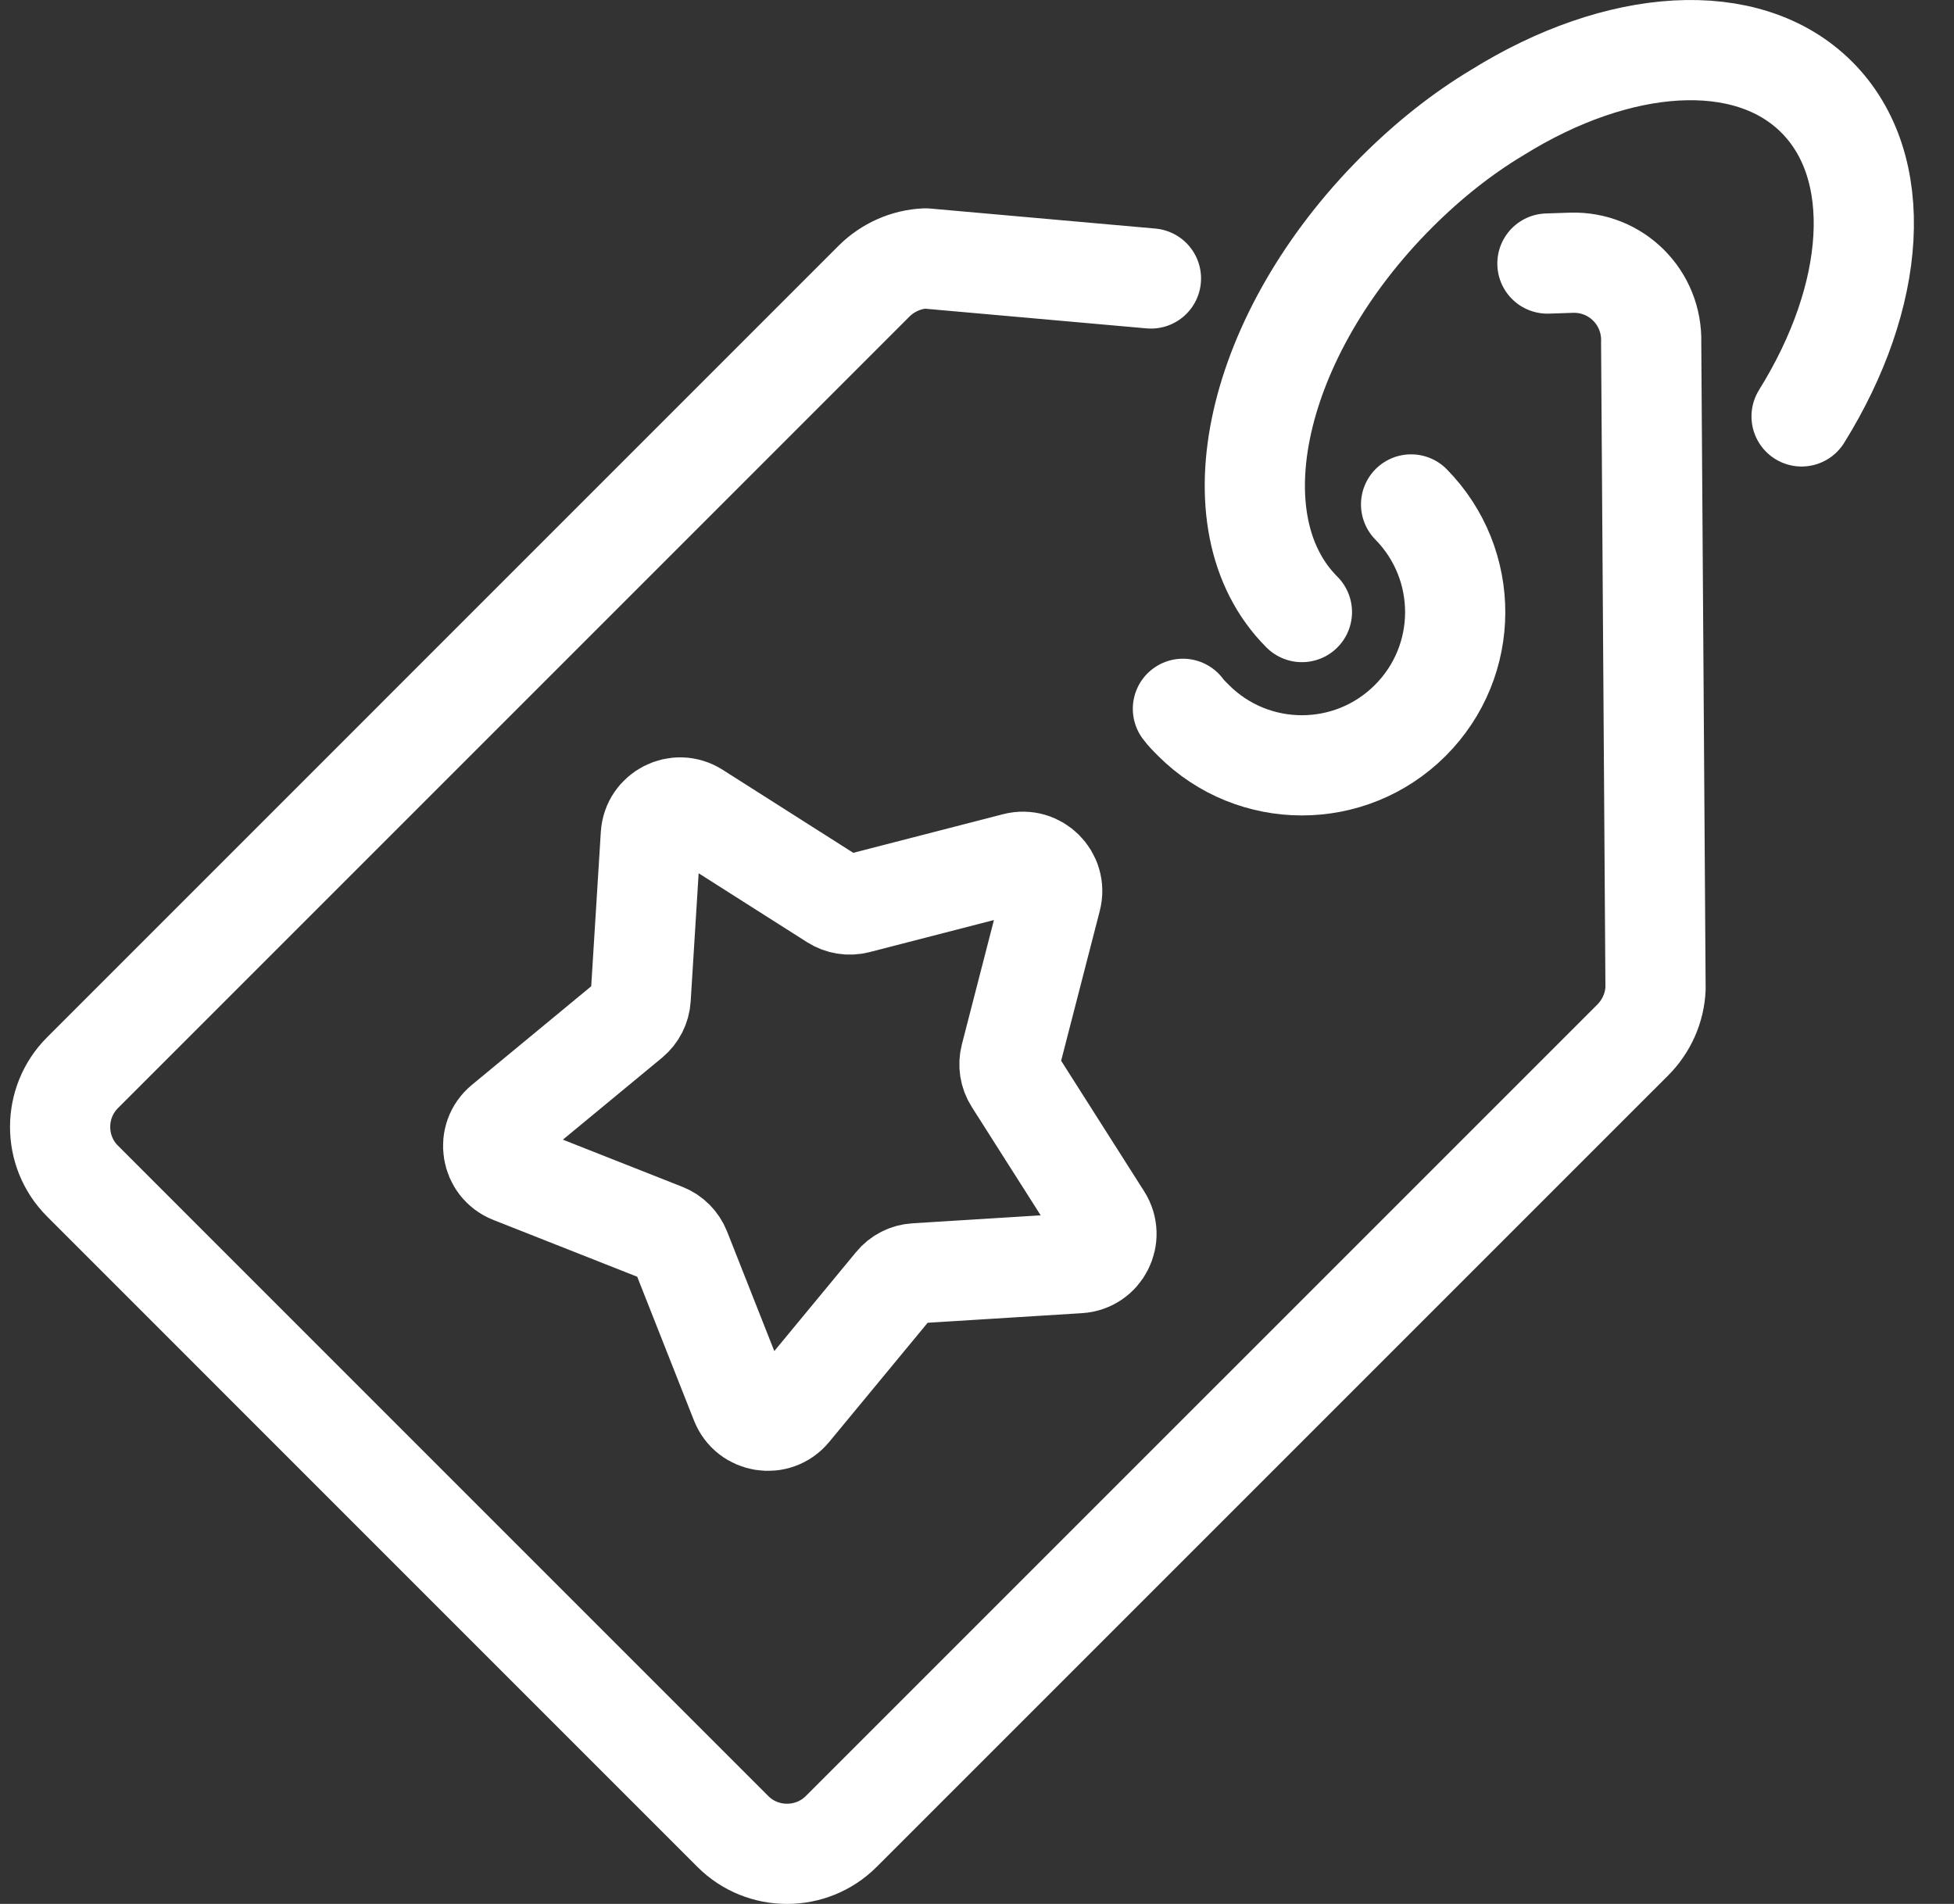
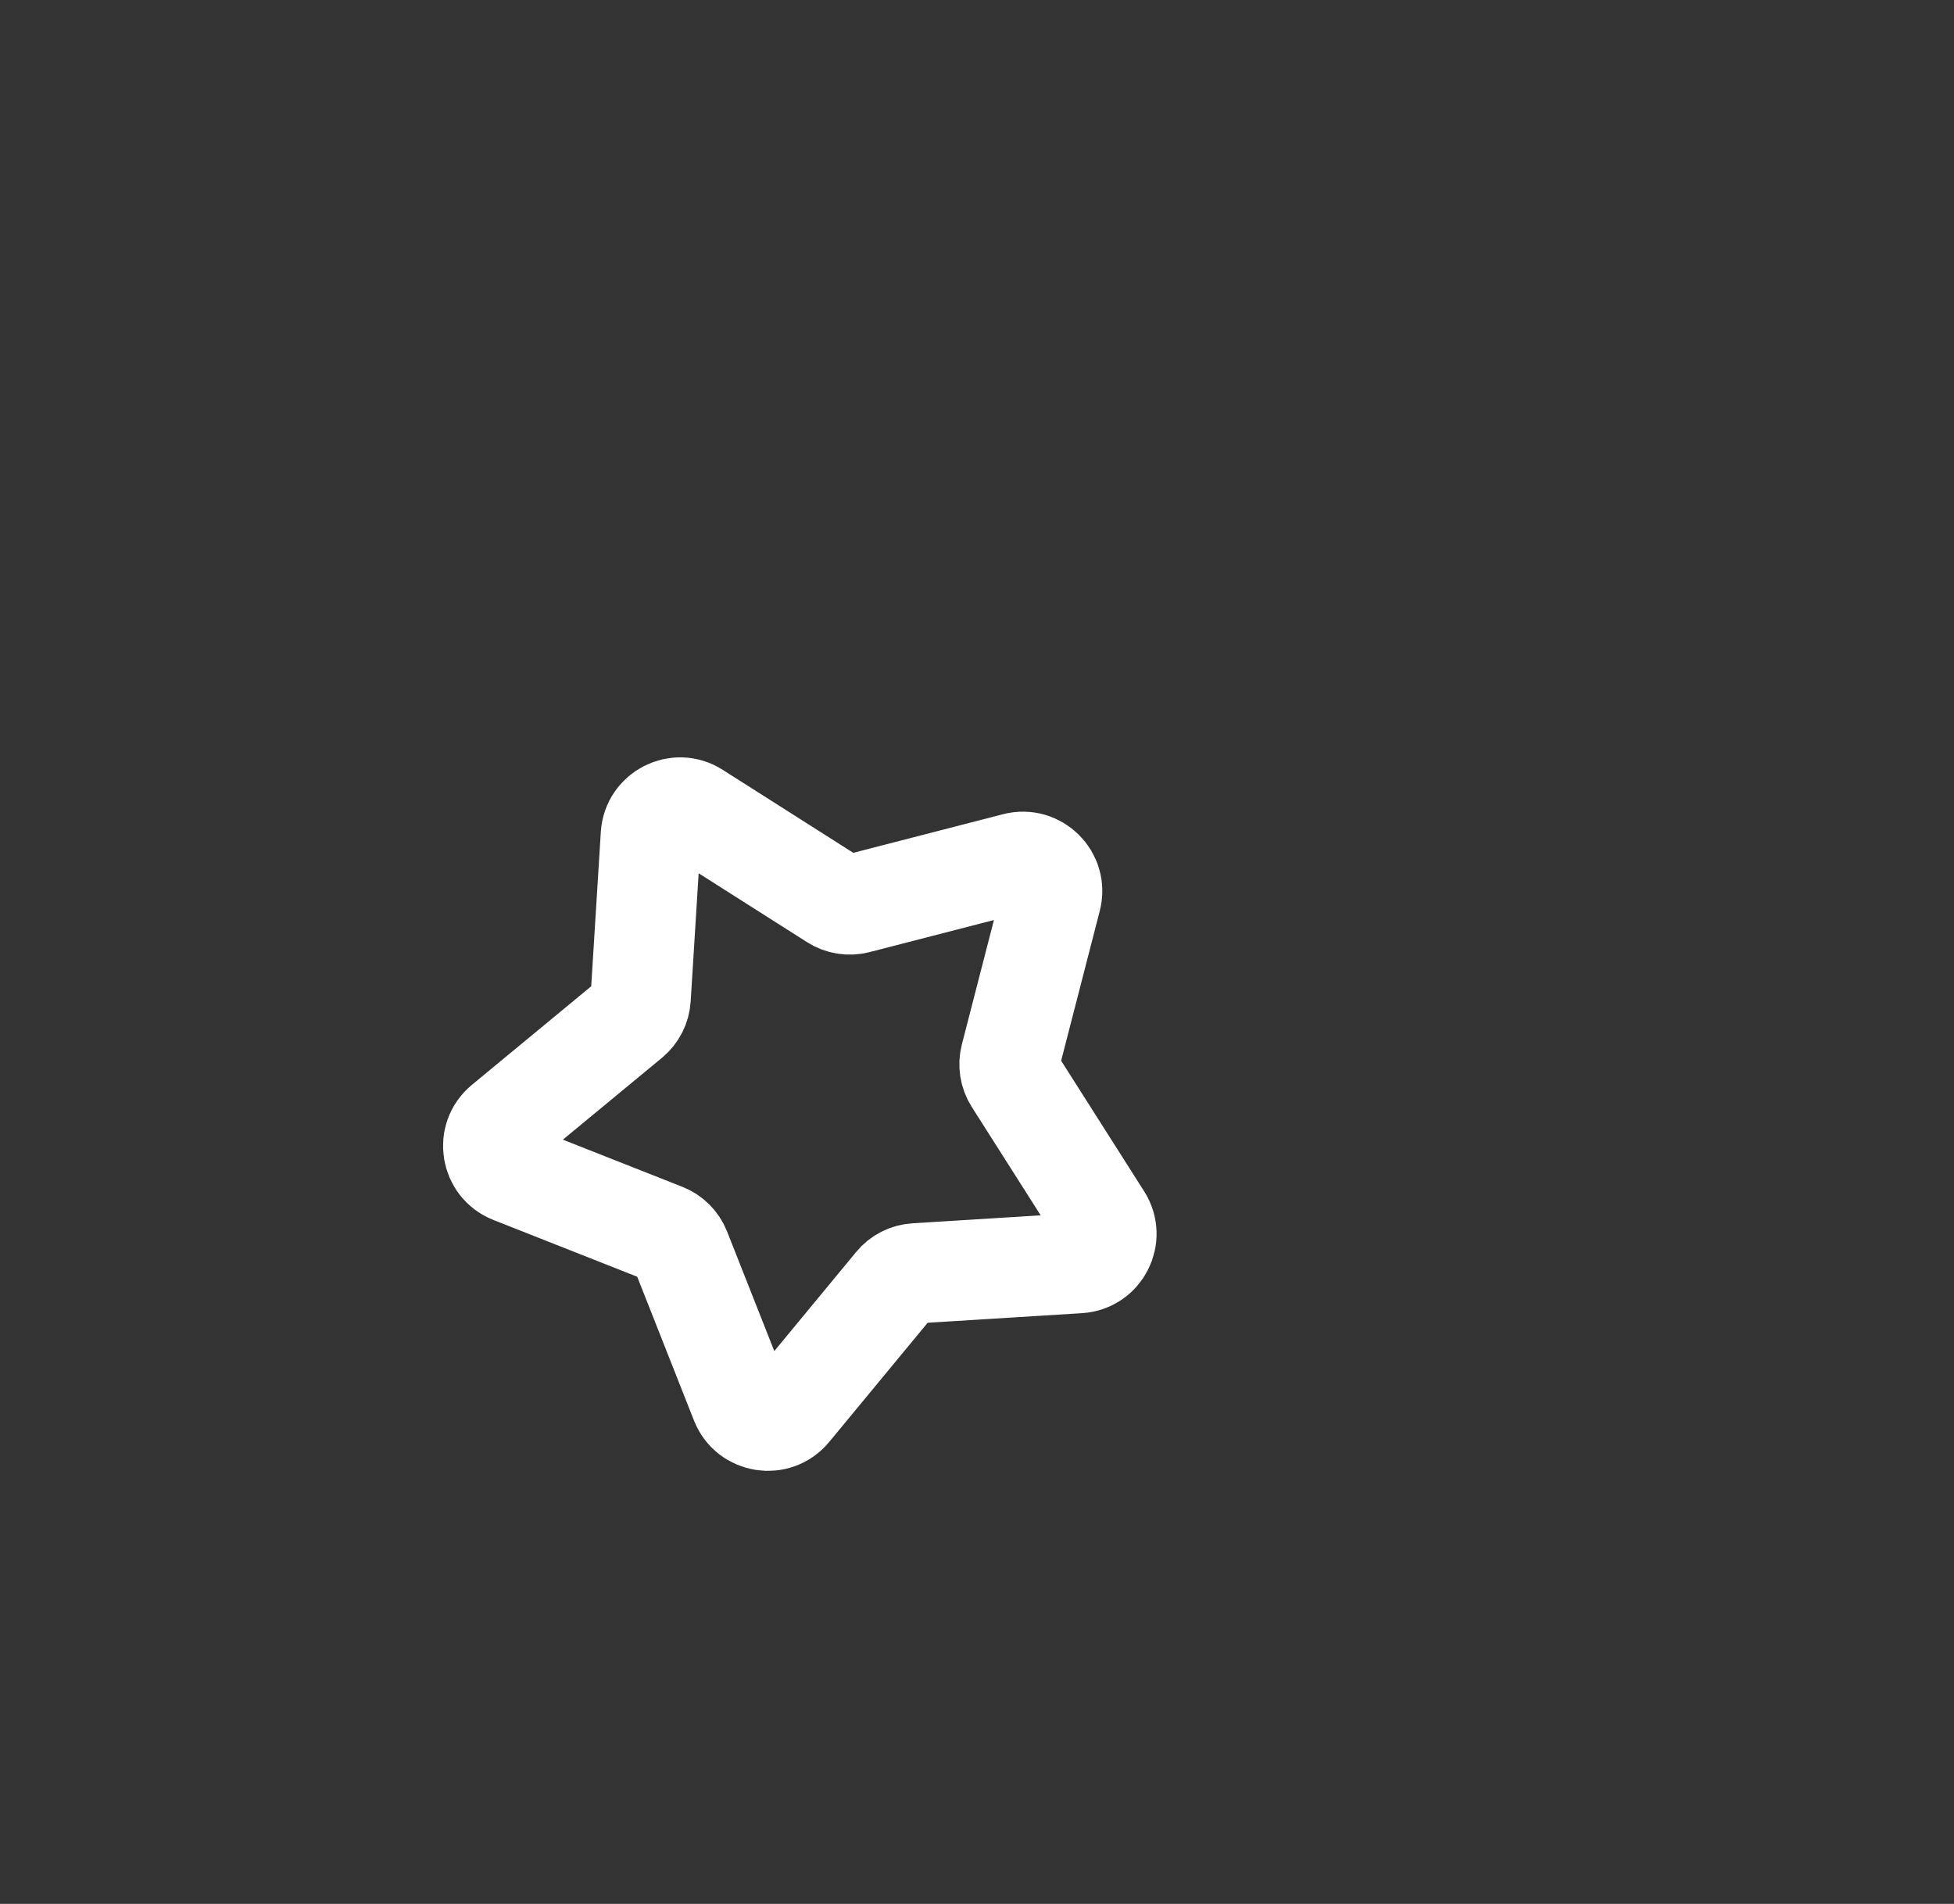
<svg xmlns="http://www.w3.org/2000/svg" width="39" height="38" viewBox="0 0 39 38" fill="none">
  <rect x="0" y="0" width="39" height="38" fill="#333333" stroke="none" />
  <path d="M20.982 17.931L20.166 21.096C20.126 21.253 20.152 21.419 20.239 21.556L21.992 24.313C22.231 24.689 21.98 25.183 21.535 25.211L18.273 25.414C18.112 25.423 17.961 25.5 17.859 25.625L15.778 28.144C15.494 28.487 14.946 28.401 14.782 27.986L13.582 24.947C13.522 24.797 13.404 24.677 13.253 24.618L10.213 23.418C9.799 23.254 9.712 22.706 10.056 22.423L12.576 20.341C12.7 20.238 12.777 20.088 12.787 19.927L12.99 16.665C13.018 16.221 13.512 15.969 13.887 16.208L16.645 17.961C16.782 18.048 16.948 18.075 17.105 18.035L20.269 17.219C20.701 17.108 21.093 17.5 20.982 17.931Z" stroke="white" stroke-width="2" stroke-miterlimit="10" stroke-linecap="round" stroke-linejoin="round" />
-   <path d="M30.885 5.26L31.366 5.244C32.259 5.217 32.983 5.942 32.956 6.835L33.043 19.729C33.027 20.112 32.864 20.48 32.589 20.756L16.79 36.554C16.195 37.149 15.221 37.149 14.627 36.554L8.137 30.064L1.647 23.573C1.051 22.978 1.051 22.005 1.647 21.41L17.444 5.612C17.721 5.337 18.089 5.174 18.472 5.158L22.972 5.558" stroke="white" stroke-width="2" stroke-miterlimit="10" stroke-linecap="round" stroke-linejoin="round" />
-   <path d="M23.61 14.147C23.669 14.228 23.746 14.304 23.821 14.379C25.017 15.574 26.953 15.574 28.148 14.379C29.338 13.189 29.343 11.269 28.164 10.068" stroke="white" stroke-width="2" stroke-miterlimit="10" stroke-linecap="round" stroke-linejoin="round" />
-   <path d="M35.958 8.311C37.456 5.905 37.65 3.33 36.261 1.94C34.871 0.549 32.296 0.745 29.89 2.243C29.186 2.664 28.51 3.2 27.877 3.833C25.038 6.672 24.194 10.426 25.985 12.216" stroke="white" stroke-width="2" stroke-miterlimit="10" stroke-linecap="round" stroke-linejoin="round" />
</svg>